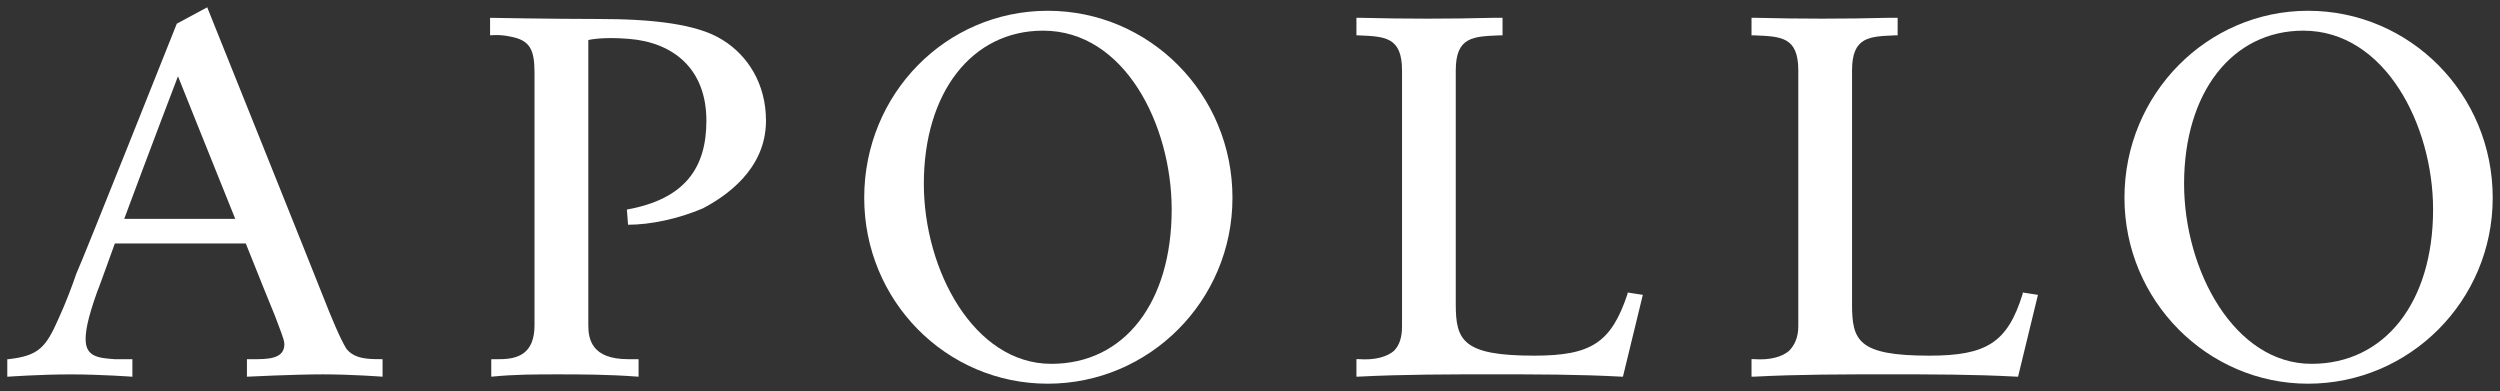
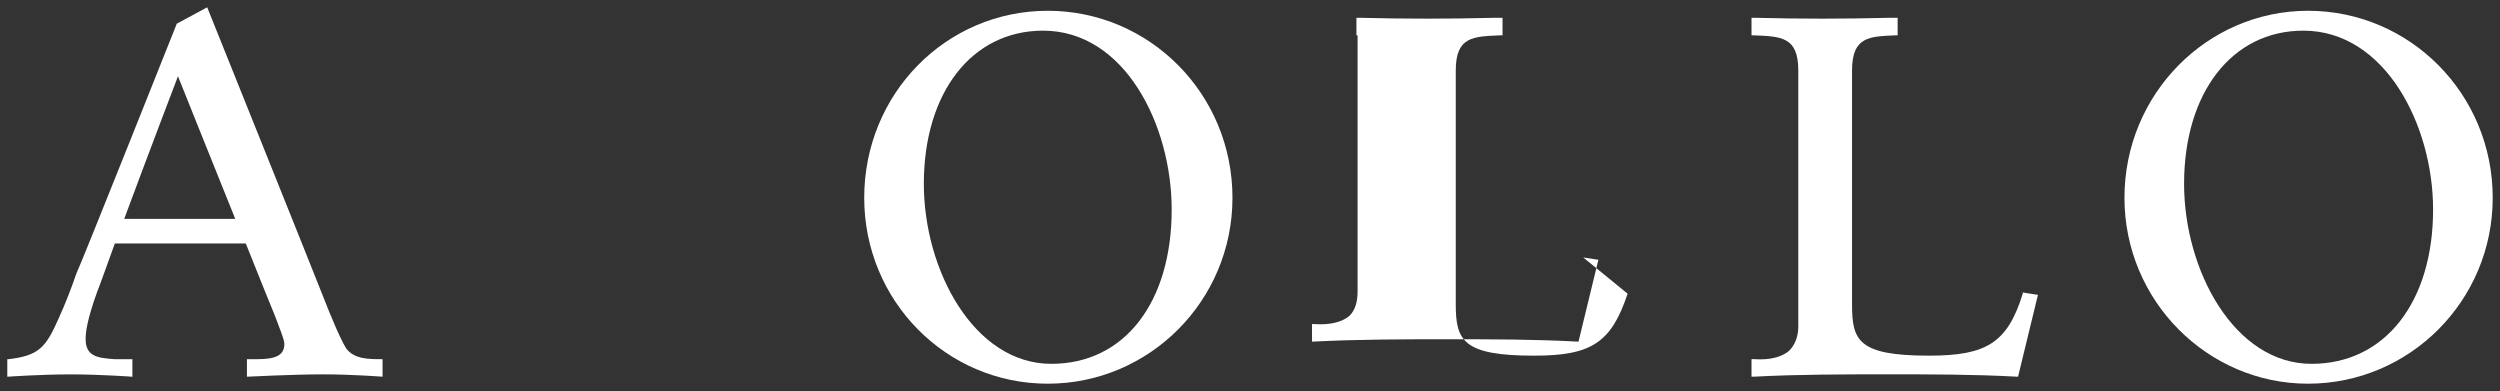
<svg xmlns="http://www.w3.org/2000/svg" xmlns:ns1="http://www.inkscape.org/namespaces/inkscape" xmlns:ns2="http://sodipodi.sourceforge.net/DTD/sodipodi-0.dtd" width="342.16" height="53.52" viewBox="0 0 90.53 14.16" version="1.1" id="svg3476" ns1:version="0.92.0 r15299" ns2:docname="apollo global.svg">
  <rect x="0" y="0" width="90.53" height="14.16" fill="#333333" stroke="none" />
  <defs id="defs3470" />
  <ns2:namedview id="base" pagecolor="#ffffff" bordercolor="#666666" borderopacity="1.0" ns1:pageopacity="0.0" ns1:pageshadow="2" ns1:zoom="2.2293155" ns1:cx="201.18283" ns1:cy="-31.740936" ns1:document-units="mm" ns1:current-layer="layer1" showgrid="false" fit-margin-top="0" fit-margin-left="0" fit-margin-right="0" fit-margin-bottom="0" units="px" ns1:window-width="1280" ns1:window-height="744" ns1:window-x="-4" ns1:window-y="-4" ns1:window-maximized="1" />
  <g ns1:label="Layer 1" ns1:groupmode="layer" id="layer1" transform="translate(32.527,-141.489)">
    <g transform="translate(-544.317,-373.142)" id="g3423" style="fill:#ffffff;fill-opacity:1">
      <path d="m 549.858,527.806 c -2.794,0 -4.614,-3.387 -4.614,-6.519 0,-3.302 1.736,-5.546 4.318,-5.546 2.963,0 4.657,3.429 4.657,6.477 0,3.344 -1.693,5.588 -4.36,5.588 z m -0.127,-12.785 c -3.683,0 -6.646,3.006 -6.646,6.773 0,3.725 2.963,6.731 6.646,6.731 3.683,0 6.689,-3.006 6.689,-6.731 0,-3.768 -3.006,-6.773 -6.689,-6.773 z" style="fill:#ffffff;fill-opacity:1;fill-rule:nonzero;stroke:none;stroke-width:0.265" id="path3168" ns1:connector-curvature="0" />
      <path d="m 516.288,522.557 c 0.847,-2.286 1.947,-5.165 1.947,-5.165 0,0 1.101,2.752 2.074,5.165 z m 9.313,5.08 c -0.466,0 -0.974,0 -1.27,-0.381 -0.212,-0.339 -0.55,-1.143 -0.847,-1.905 -0.296,-0.762 -4.191,-10.456 -4.191,-10.456 l -1.101,0.593 c 0,0 -3.471,8.721 -3.641,9.059 -0.127,0.381 -0.381,1.058 -0.635,1.609 -0.466,1.058 -0.72,1.355 -1.82,1.482 h -0.042 v 0.635 c 0,0 1.185,-0.085 2.286,-0.085 1.101,0 2.244,0.085 2.244,0.085 v -0.635 h -0.635 c -0.593,-0.042 -1.058,-0.085 -1.058,-0.72 0,-0.254 0.042,-0.677 0.423,-1.736 0.042,-0.085 0.296,-0.804 0.635,-1.736 h 4.741 c 0.508,1.27 0.931,2.328 1.058,2.625 0.169,0.466 0.339,0.847 0.339,1.016 0,0.423 -0.339,0.55 -0.974,0.55 h -0.381 v 0.635 c 0,0 1.693,-0.085 2.752,-0.085 1.058,0 2.159,0.085 2.159,0.085 v -0.635 z" style="fill:#ffffff;fill-opacity:1;fill-rule:nonzero;stroke:none;stroke-width:0.265" id="path3172" ns1:connector-curvature="0" />
-       <path d="m 570.729,525.266 c -0.593,1.778 -1.312,2.244 -3.387,2.244 -2.582,0 -2.836,-0.55 -2.836,-1.863 v -8.467 c 0,-1.228 0.635,-1.228 1.609,-1.27 h 0.085 v -0.635 h -0.296 c -1.693,0.042 -3.175,0.042 -4.868,0 h -0.127 v 0.635 h 0.042 c 0.974,0.042 1.609,0.042 1.609,1.27 v 9.271 c 0,0.381 -0.085,0.677 -0.296,0.889 -0.254,0.212 -0.677,0.339 -1.27,0.296 h -0.085 v 0.635 h 0.042 c 1.651,-0.085 3.302,-0.085 4.868,-0.085 1.609,0 3.133,0 4.699,0.085 h 0.042 l 0.72,-2.963 -0.55,-0.085 z" style="fill:#ffffff;fill-opacity:1;fill-rule:nonzero;stroke:none;stroke-width:0.265" id="path3176" ns1:connector-curvature="0" />
+       <path d="m 570.729,525.266 c -0.593,1.778 -1.312,2.244 -3.387,2.244 -2.582,0 -2.836,-0.55 -2.836,-1.863 v -8.467 c 0,-1.228 0.635,-1.228 1.609,-1.27 h 0.085 v -0.635 h -0.296 c -1.693,0.042 -3.175,0.042 -4.868,0 h -0.127 v 0.635 h 0.042 v 9.271 c 0,0.381 -0.085,0.677 -0.296,0.889 -0.254,0.212 -0.677,0.339 -1.27,0.296 h -0.085 v 0.635 h 0.042 c 1.651,-0.085 3.302,-0.085 4.868,-0.085 1.609,0 3.133,0 4.699,0.085 h 0.042 l 0.72,-2.963 -0.55,-0.085 z" style="fill:#ffffff;fill-opacity:1;fill-rule:nonzero;stroke:none;stroke-width:0.265" id="path3176" ns1:connector-curvature="0" />
      <path d="m 585.037,525.266 c -0.55,1.778 -1.312,2.244 -3.387,2.244 -2.582,0 -2.794,-0.55 -2.794,-1.863 v -8.467 c 0,-1.228 0.635,-1.228 1.566,-1.27 h 0.085 v -0.635 h -0.296 c -1.693,0.042 -3.175,0.042 -4.868,0 h -0.127 v 0.635 h 0.085 c 0.974,0.042 1.609,0.042 1.609,1.27 v 9.271 c 0,0.381 -0.127,0.677 -0.339,0.889 -0.254,0.212 -0.677,0.339 -1.27,0.296 h -0.085 v 0.635 h 0.085 c 1.609,-0.085 3.26,-0.085 4.868,-0.085 1.566,0 3.09,0 4.657,0.085 h 0.042 l 0.72,-2.963 -0.55,-0.085 z" style="fill:#ffffff;fill-opacity:1;fill-rule:nonzero;stroke:none;stroke-width:0.265" id="path3180" ns1:connector-curvature="0" />
      <path d="m 595.494,527.806 c -2.794,0 -4.614,-3.387 -4.614,-6.519 0,-3.302 1.736,-5.546 4.318,-5.546 2.963,0 4.699,3.429 4.699,6.477 0,3.344 -1.736,5.588 -4.403,5.588 z m -0.127,-12.785 c -3.641,0 -6.646,3.006 -6.646,6.773 0,3.725 3.006,6.731 6.646,6.731 3.683,0 6.689,-3.006 6.689,-6.731 0,-3.768 -3.006,-6.773 -6.689,-6.773 z" style="fill:#ffffff;fill-opacity:1;fill-rule:nonzero;stroke:none;stroke-width:0.265" id="path3184" ns1:connector-curvature="0" />
-       <path d="m 533.094,526.409 c 0,0.508 0.127,1.228 1.439,1.228 0.296,0 0.381,0 0.381,0 v 0.635 c -1.101,-0.085 -2.159,-0.085 -2.921,-0.085 -0.804,0 -1.566,0 -2.413,0.085 v -0.635 c 0,0 0.169,0 0.296,0 0.635,0 1.27,-0.169 1.27,-1.228 v -9.144 c 0,-0.847 -0.169,-1.185 -0.889,-1.312 -0.381,-0.085 -0.72,-0.042 -0.72,-0.042 v -0.635 c 0,0 2.286,0.042 3.895,0.042 1.947,0 3.598,0.169 4.53,0.762 0.889,0.55 1.566,1.566 1.566,2.921 0,1.778 -1.482,2.752 -2.286,3.175 -0.889,0.381 -1.905,0.593 -2.709,0.593 l -0.042,-0.55 c 2.117,-0.381 2.879,-1.524 2.879,-3.217 0,-1.905 -1.228,-2.836 -2.794,-2.963 -1.016,-0.085 -1.482,0.042 -1.482,0.042 z" style="fill:#ffffff;fill-opacity:1;fill-rule:nonzero;stroke:none;stroke-width:0.265" id="path3188" ns1:connector-curvature="0" />
    </g>
  </g>
</svg>